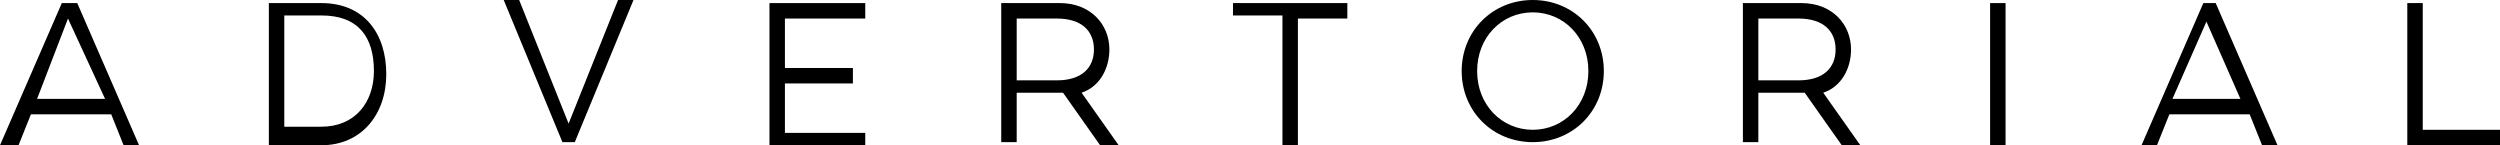
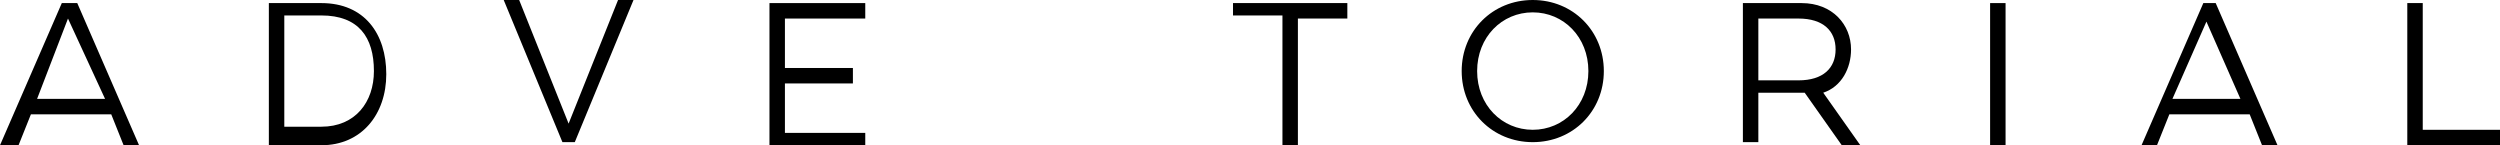
<svg xmlns="http://www.w3.org/2000/svg" version="1.2" baseProfile="tiny" id="Layer_1" x="0px" y="0px" width="80.9px" height="4.7px" viewBox="0 0 80.9 4.7" overflow="visible" xml:space="preserve">
  <g>
    <path d="M2.5,0.1l2,4.6H4l-0.4-1H1l-0.4,1H0l2-4.6H2.5z M1.2,3.2h2.2L2.2,0.6L1.2,3.2z" />
    <path d="M8.7,0.1h1.7c1.4,0,2.1,1,2.1,2.3c0,1.3-0.8,2.3-2.1,2.3H8.7V0.1z M9.2,0.5v3.6h1.2c1.1,0,1.7-0.8,1.7-1.8   c0-1.1-0.5-1.8-1.7-1.8H9.2z" />
    <path d="M18.2,4.6l-1.9-4.6h0.5l1.6,4l1.6-4h0.5l-1.9,4.6H18.2z" />
    <path d="M24.9,0.1h3.1v0.5h-2.6v1.6h2.2v0.5h-2.2v1.6h2.6v0.5h-3.1V0.1z" />
-     <path d="M32.4,0.1h1.9c1,0,1.6,0.7,1.6,1.5c0,0.6-0.3,1.2-0.9,1.4l1.2,1.7h-0.6L34.4,3h-0.1h-1.4v1.6h-0.5V0.1z M34.2,2.6   c0.8,0,1.2-0.4,1.2-1c0-0.6-0.4-1-1.2-1h-1.3v2H34.2z" />
    <path d="M39.9,0.1h3.7v0.5H42v4.1h-0.5V0.5h-1.6V0.1z" />
    <path d="M49.6,0c1.3,0,2.3,1,2.3,2.3s-1,2.3-2.3,2.3c-1.3,0-2.3-1-2.3-2.3S48.3,0,49.6,0z M49.6,4.2c1,0,1.8-0.8,1.8-1.9   s-0.8-1.9-1.8-1.9c-1,0-1.8,0.8-1.8,1.9S48.6,4.2,49.6,4.2z" />
    <path d="M56.4,0.1h1.9c1,0,1.6,0.7,1.6,1.5c0,0.6-0.3,1.2-0.9,1.4l1.2,1.7h-0.6L58.4,3h-0.1h-1.4v1.6h-0.5V0.1z M58.2,2.6   c0.8,0,1.2-0.4,1.2-1c0-0.6-0.4-1-1.2-1h-1.3v2H58.2z" />
    <path d="M64.9,0.1v4.6h-0.5V0.1H64.9z" />
    <path d="M71.7,0.1l2,4.6h-0.5l-0.4-1h-2.6l-0.4,1h-0.5l2-4.6H71.7z M70.3,3.2h2.2l-1.1-2.5L70.3,3.2z" />
    <path d="M77.9,0.1h0.5v4.1h2.5v0.5h-3V0.1z" />
  </g>
</svg>